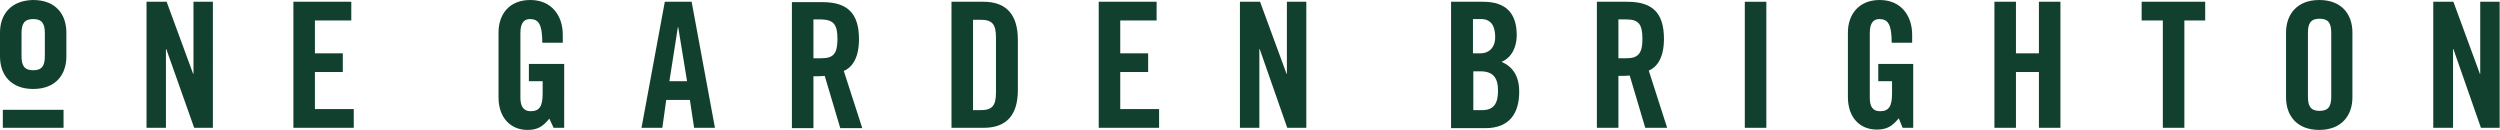
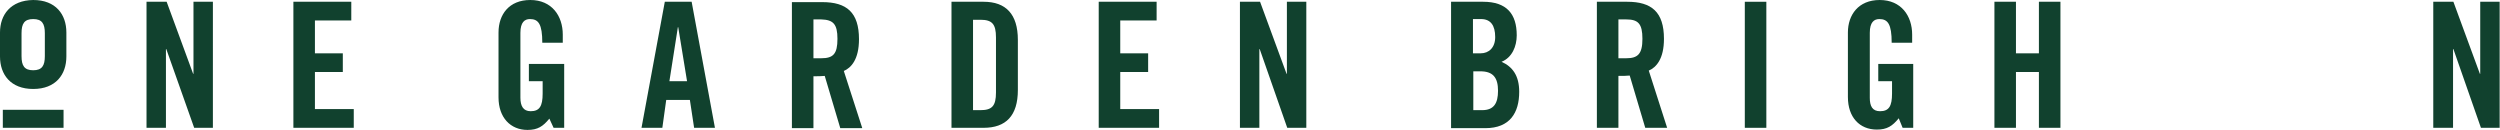
<svg xmlns="http://www.w3.org/2000/svg" version="1.1" id="Layer_1" x="0px" y="0px" viewBox="0 0 708.1 36.7" style="enable-background:new 0 0 708.1 36.7;" xml:space="preserve">
  <style type="text/css">
	.st0{fill:#11412E;}
</style>
  <g>
    <path class="st0" d="M18,31.1H0.8v5.1H18V31.1z M12.7,15.9c0,2.7-0.8,4-3.3,4c-2.5,0-3.3-1.3-3.3-4V9.4c0-2.7,0.8-4,3.3-4   c2.5,0,3.3,1.3,3.3,4V15.9z M18.8,16V9.2c0-5.1-3-9.2-9.4-9.2C3,0.1,0,4.2,0,9.2V16c0,5.1,3,9.2,9.4,9.2   C15.8,25.2,18.8,21.1,18.8,16 M55,36.2h5.3V0.5h-5.5v20.4h-0.1L47.2,0.5h-5.7v35.7H47V13.9h0.1L55,36.2z M83.1,36.2h17.1v-5.3h-11   V20.4h7.9v-5.3h-7.9V5.8h10.3V0.5H83.1V36.2z M156.8,36.2h3V18.1h-10V23h3.9v3.5c0,3.6-0.9,5-3.4,5c-2.1,0-2.9-1.5-2.9-3.8V9.3   c0-3,1.2-3.9,2.7-3.9c2.4,0,3.5,1.4,3.5,6.7h5.8V9.8c0-5.3-3.1-9.8-9.2-9.8c-6,0-9,4.1-9,9.2v18.4c0,5.7,3.4,9.2,8.2,9.2   c2.9,0,4.4-1,6.2-3.2L156.8,36.2z M194.6,23h-5l2.4-15.3h0.1L194.6,23z M196.6,36.2h5.9l-6.6-35.7h-7.6l-6.6,35.7h5.9l1.1-7.9h6.7   L196.6,36.2z M237.2,11c0,4.3-1.2,5.5-4.6,5.5h-2.2v-11h2.2C236,5.6,237.2,6.8,237.2,11 M244.2,36.2L239,20.1   c2.1-0.9,4.3-3.3,4.3-9c0-7.6-3.5-10.5-10.4-10.5h-8.6v35.7h6.1V21.6c1.1,0,2.4,0,3.2-0.1l4.4,14.8H244.2z M282.1,26.2   c0,3.8-1.1,5-4.4,5h-2.1V5.6h2.1c3.3,0,4.4,1.2,4.4,5V26.2z M288.3,25.5V11.3c0-7.3-3.4-10.8-9.7-10.8h-9.1v35.7h9.1   C284.9,36.2,288.3,32.8,288.3,25.5 M311.2,36.2h17.1v-5.3h-11V20.4h7.9v-5.3h-7.9V5.8h10.3V0.5h-16.4V36.2z M370,36.2V0.5h-5.5   v20.4h-0.1l-7.5-20.4h-5.7v35.7h5.5V13.9h0.1l7.8,22.3H370z" />
    <path class="st0" d="M411,0.5h9.1c6.6,0,9.5,3.4,9.5,9.5c0,3.1-1.3,6.3-4.3,7.5c3.1,1.4,5,3.9,5,8.5c0,5.9-2.6,10.3-9.6,10.3H411   V0.5z M417.2,15.1h2.2c2.3,0,4.1-1.6,4.1-4.6c0-3.3-1.3-5.1-4-5.1h-2.3V15.1z M417.2,31.2h2.6c3.3,0,4.5-1.9,4.5-5.5   c0-3.7-1.4-5.5-5-5.5h-2V31.2z" />
    <path class="st0" d="M458.4,36.2h-6.1V0.5h8.6c6.9,0,10.4,2.9,10.4,10.5c0,5.7-2.2,8.1-4.3,9l5.2,16.2h-6.2l-4.4-14.8   c-0.8,0.1-2.1,0.1-3.2,0.1V36.2z M458.4,16.5h2.2c3.3,0,4.6-1.2,4.6-5.5c0-4.3-1.2-5.5-4.6-5.5h-2.2V16.5z" />
    <path class="st0" d="M494.2,36.2V0.5h6.1v35.7H494.2z" />
    <path class="st0" d="M531.9,18.1h10v18.1h-3l-1.1-2.7c-1.8,2.2-3.3,3.2-6.2,3.2c-4.9,0-8.2-3.5-8.2-9.2V9.2c0-5,3-9.2,9-9.2   c6.1,0,9.2,4.5,9.2,9.8v2.3h-5.8c0-5.3-1.1-6.7-3.5-6.7c-1.5,0-2.7,0.9-2.7,3.9v18.4c0,2.3,0.7,3.8,2.9,3.8c2.5,0,3.4-1.4,3.4-5V23   h-3.9V18.1z" />
    <path class="st0" d="M564.9,36.2V0.5h6.1v14.6h6.5V0.5h6.1v35.7h-6.1V20.4H571v15.8H564.9z" />
-     <path class="st0" d="M612.5,5.8h-5.9V0.5h18v5.3h-5.9v30.4h-6.1V5.8z" />
-     <path class="st0" d="M647.5,9.2c0-5,3-9.2,9.4-9.2s9.4,4.1,9.4,9.2v18.4c0,5-3,9.2-9.4,9.2s-9.4-4.1-9.4-9.2V9.2z M653.7,27.4   c0,2.7,0.8,4,3.3,4c2.5,0,3.3-1.3,3.3-4V9.3c0-2.7-0.8-4-3.3-4c-2.5,0-3.3,1.3-3.3,4V27.4z" />
    <path class="st0" d="M689.2,36.2V0.5h5.7l7.5,20.4h0.1V0.5h5.5v35.7h-5.3l-7.8-22.3h-0.1v22.3H689.2z" />
  </g>
</svg>